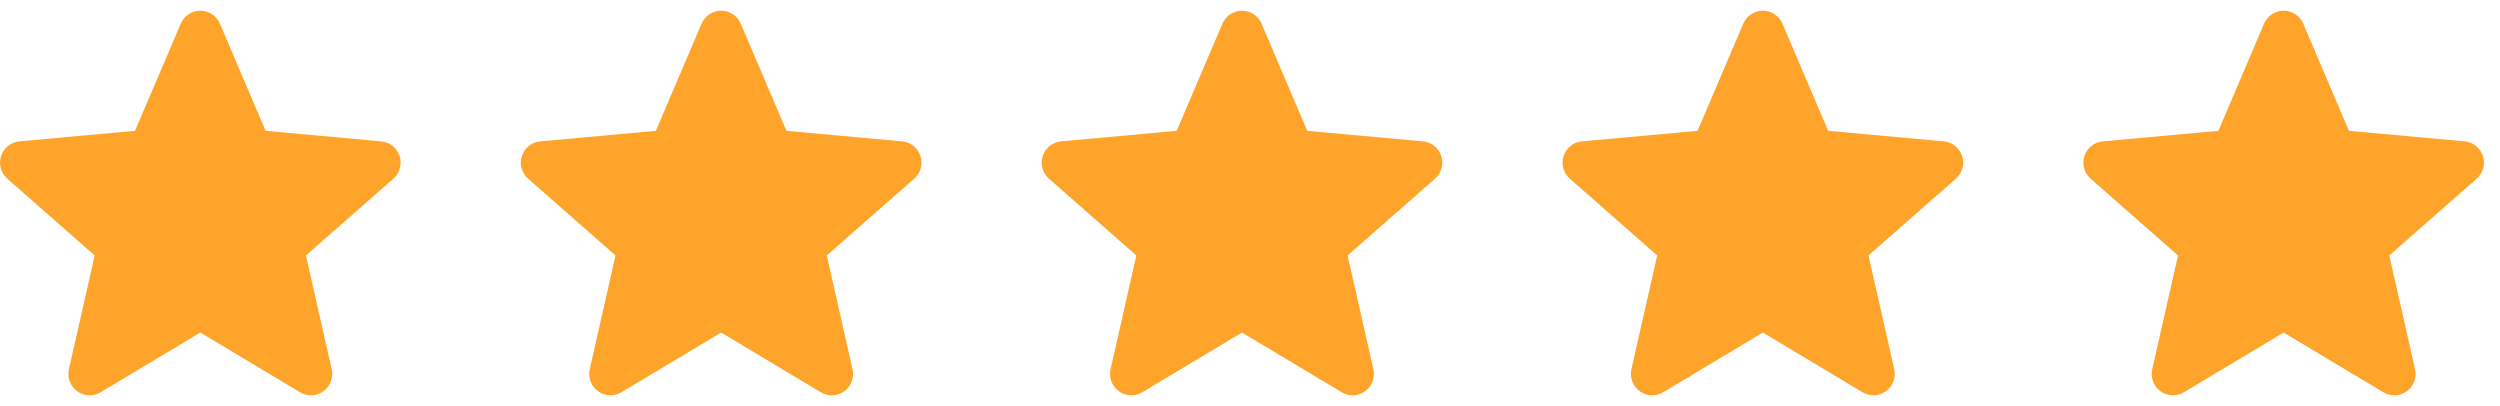
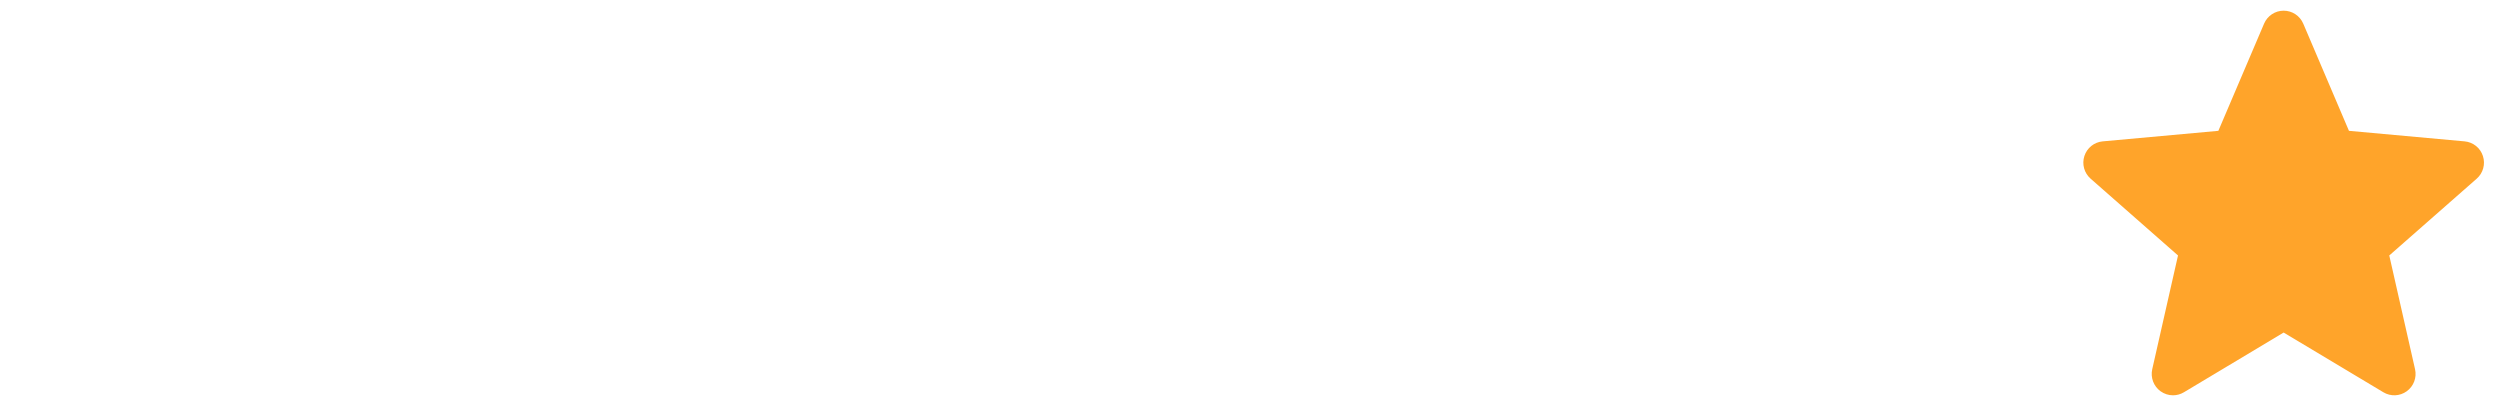
<svg xmlns="http://www.w3.org/2000/svg" width="117" height="19" viewBox="0 0 117 19" fill="none">
-   <path d="M18.701 7.302C18.578 6.922 18.242 6.652 17.843 6.616L12.431 6.123L10.291 1.106C10.134 0.738 9.774 0.5 9.375 0.5C8.976 0.5 8.616 0.738 8.459 1.107L6.319 6.123L0.906 6.616C0.508 6.652 0.173 6.922 0.049 7.302C-0.074 7.682 0.04 8.099 0.34 8.362L4.431 11.956L3.225 17.279C3.137 17.67 3.288 18.075 3.612 18.31C3.787 18.436 3.991 18.5 4.196 18.5C4.373 18.5 4.549 18.452 4.707 18.358L9.375 15.563L14.041 18.358C14.383 18.563 14.813 18.545 15.137 18.31C15.461 18.074 15.613 17.669 15.524 17.279L14.318 11.956L18.409 8.363C18.71 8.099 18.825 7.683 18.701 7.302Z" fill="#FFA42A" />
-   <path d="M67.451 7.302C67.328 6.922 66.992 6.652 66.593 6.616L61.181 6.123L59.041 1.106C58.884 0.738 58.524 0.5 58.125 0.5C57.726 0.5 57.367 0.738 57.209 1.107L55.069 6.123L49.656 6.616C49.258 6.652 48.922 6.922 48.799 7.302C48.676 7.682 48.79 8.099 49.09 8.362L53.181 11.956L51.975 17.279C51.887 17.67 52.038 18.075 52.362 18.31C52.537 18.436 52.74 18.5 52.946 18.5C53.123 18.5 53.299 18.452 53.457 18.358L58.125 15.563L62.791 18.358C63.133 18.563 63.563 18.545 63.887 18.31C64.211 18.074 64.363 17.669 64.274 17.279L63.068 11.956L67.159 8.363C67.46 8.099 67.575 7.683 67.451 7.302Z" fill="#FFA42A" />
  <path d="M116.201 7.302C116.078 6.922 115.742 6.652 115.343 6.616L109.931 6.123L107.792 1.106C107.634 0.738 107.274 0.5 106.875 0.5C106.476 0.5 106.116 0.738 105.959 1.107L103.819 6.123L98.406 6.616C98.008 6.652 97.672 6.922 97.549 7.302C97.426 7.682 97.54 8.099 97.841 8.362L101.931 11.956L100.725 17.279C100.637 17.67 100.788 18.075 101.112 18.31C101.287 18.436 101.491 18.5 101.696 18.5C101.873 18.5 102.049 18.452 102.207 18.358L106.875 15.563L111.542 18.358C111.883 18.563 112.313 18.545 112.637 18.31C112.961 18.074 113.113 17.669 113.024 17.279L111.818 11.956L115.909 8.363C116.21 8.099 116.325 7.683 116.201 7.302Z" fill="#FFA42A" />
-   <path d="M43.076 7.302C42.953 6.922 42.617 6.652 42.218 6.616L36.806 6.123L34.666 1.106C34.509 0.738 34.149 0.5 33.75 0.5C33.351 0.5 32.992 0.738 32.834 1.107L30.694 6.123L25.281 6.616C24.883 6.652 24.547 6.922 24.424 7.302C24.301 7.682 24.415 8.099 24.715 8.362L28.806 11.956L27.6 17.279C27.512 17.67 27.663 18.075 27.987 18.31C28.162 18.436 28.366 18.5 28.571 18.5C28.748 18.5 28.924 18.452 29.082 18.358L33.75 15.563L38.416 18.358C38.758 18.563 39.188 18.545 39.512 18.31C39.836 18.074 39.988 17.669 39.899 17.279L38.693 11.956L42.784 8.363C43.085 8.099 43.2 7.683 43.076 7.302Z" fill="#FFA42A" />
-   <path d="M91.827 7.302C91.704 6.922 91.368 6.652 90.969 6.616L85.557 6.123L83.418 1.106C83.26 0.738 82.9 0.5 82.501 0.5C82.102 0.5 81.743 0.738 81.585 1.107L79.445 6.123L74.032 6.616C73.634 6.652 73.299 6.922 73.175 7.302C73.052 7.682 73.166 8.099 73.466 8.362L77.557 11.956L76.351 17.279C76.263 17.67 76.414 18.075 76.738 18.31C76.913 18.436 77.117 18.5 77.322 18.5C77.499 18.5 77.675 18.452 77.833 18.358L82.501 15.563L87.168 18.358C87.509 18.563 87.939 18.545 88.263 18.31C88.587 18.074 88.739 17.669 88.65 17.279L87.444 11.956L91.535 8.363C91.836 8.099 91.951 7.683 91.827 7.302Z" fill="#FFA42A" />
</svg>